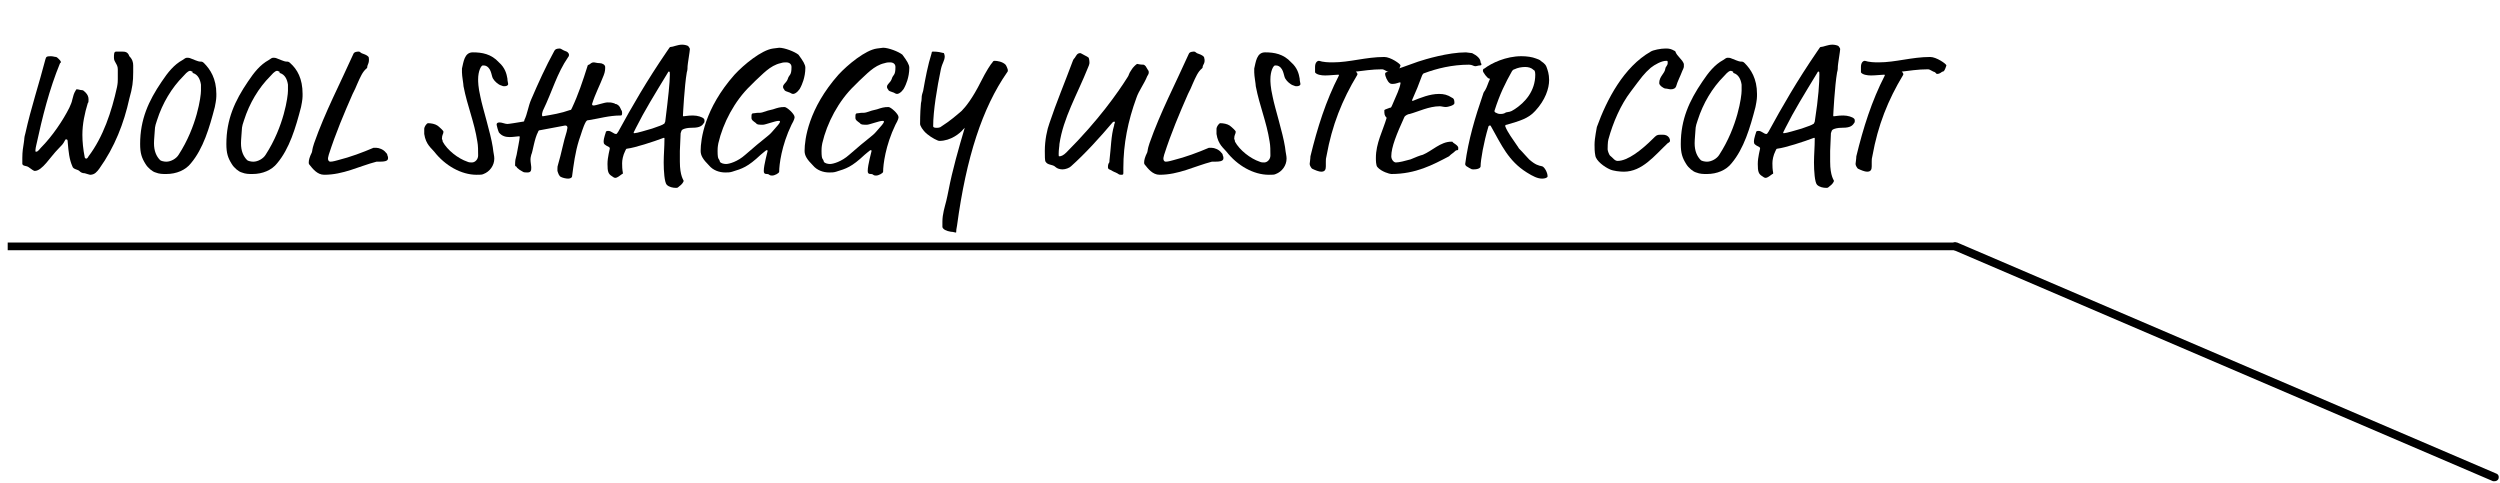
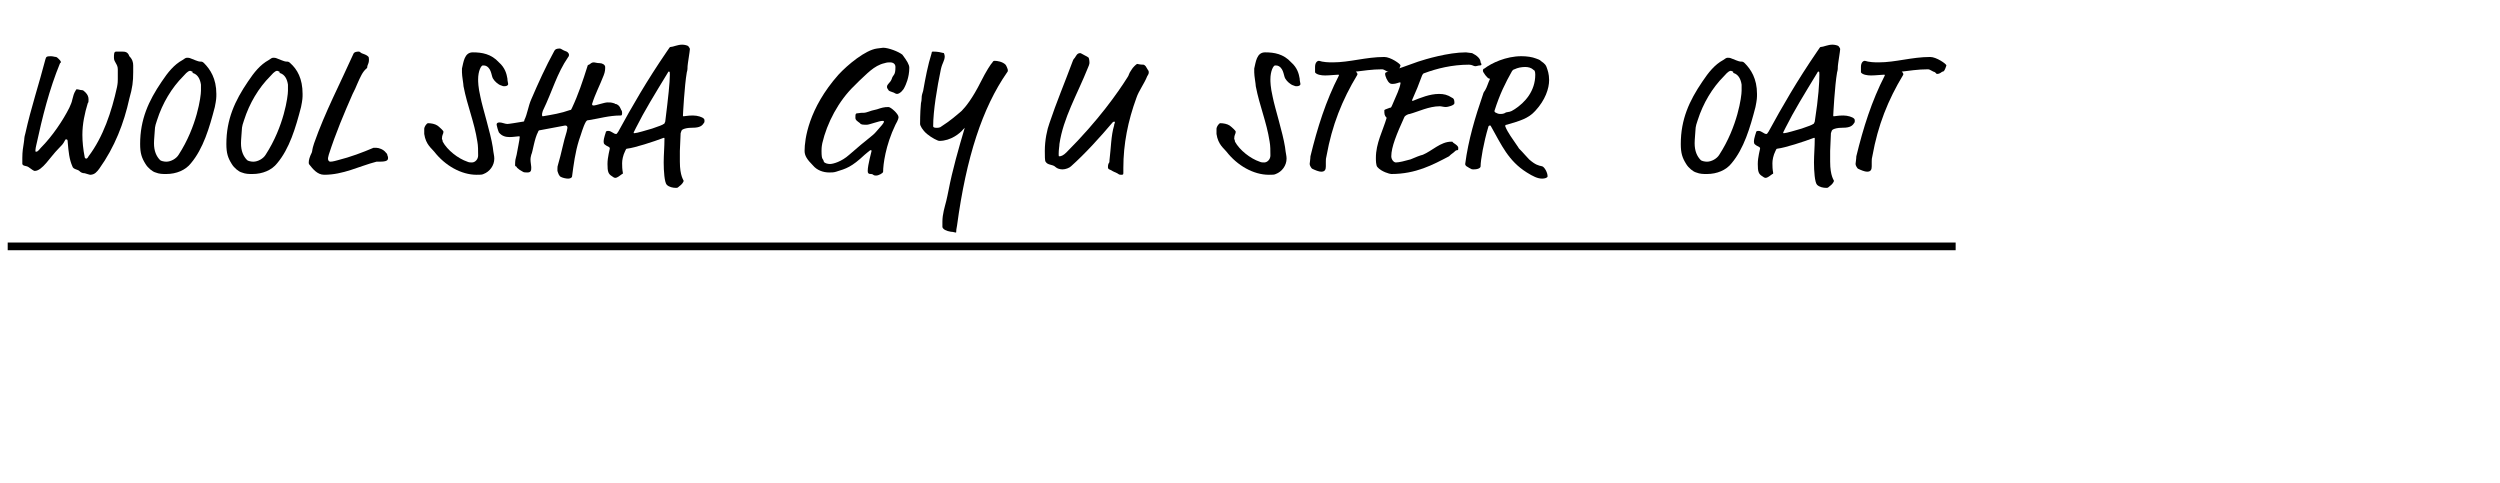
<svg xmlns="http://www.w3.org/2000/svg" version="1.1" id="レイヤー_1" x="0px" y="0px" viewBox="0 0 324.7 62.7" style="enable-background:new 0 0 324.7 62.7;" xml:space="preserve">
  <style type="text/css">
	.st0{enable-background:new    ;}
</style>
  <g id="グループ_230" transform="translate(-60 -1075)">
    <g class="st0">
      <path d="M77.3,1083.5c0,0.3,0,0.7,0,0.9c0,1.2-0.1,2-0.5,3.4c-0.7,3.2-1.9,6.3-3.9,9.1c-0.3,0.4-0.6,0.8-1.2,0.8    c-0.1,0-0.3-0.1-0.7-0.2c-0.3,0-0.5-0.1-0.7-0.3c-0.2-0.2-0.8-0.2-0.9-0.6c-0.4-0.9-0.5-1.9-0.6-3.1c0-0.4-0.1-0.4-0.2-0.4    c-0.1,0-0.1,0-0.2,0.2c-0.2,0.4-0.4,0.6-0.8,1c-1.1,1.1-2.1,2.9-3.1,2.9c-0.1,0-0.4-0.2-0.8-0.5c-0.3-0.2-0.7-0.1-0.8-0.4    c0-0.2,0-0.3,0-0.8c0-0.8,0.1-1.4,0.2-2c0.1-0.6,0-0.5,0.2-1.2c0.7-3.2,1.8-6.5,2.6-9.6c0.1-0.3,0.1-0.4,0.7-0.4    c0.3,0,0.5,0.1,0.7,0.1c0.1,0,0.6,0.5,0.6,0.6c0,0.1,0,0.2-0.1,0.2c-1.4,3.4-2.3,7-3.1,10.7c-0.1,0.4-0.1,0.7-0.1,0.7    c0,0.1,0,0.1,0.1,0.1s0.2,0,0.6-0.5c1.5-1.5,2.9-3.6,3.7-5.2c0.2-0.5,0.3-0.6,0.4-1.1c0.1-0.4,0.2-0.8,0.4-1.1    c0.1-0.2,0.1-0.2,0.2-0.2c0.2,0,0.4,0.1,0.6,0.1c0.2,0,0.3,0.1,0.5,0.3c0.3,0.3,0.4,0.6,0.4,0.9c0,0.3,0,0.4-0.1,0.5    c-0.4,1.3-0.7,2.7-0.7,4.1c0,0.9,0.1,1.9,0.3,2.9c0,0.1,0.1,0.2,0.2,0.2c0.1,0,0.2-0.1,0.3-0.3c1.9-2.5,3-5.8,3.7-9    c0.1-0.5,0.1-0.8,0.1-1c0-0.6,0-0.6,0-1.3c0-0.7-0.5-0.9-0.5-1.5c0-0.5,0-0.8,0.3-0.8c0.2,0,0.4,0,0.7,0c0.4,0,0.8,0,1,0.6    C77.2,1082.7,77.3,1083.1,77.3,1083.5z" />
      <path d="M88.1,1087.2c0,0.5,0,0.7-0.2,1.7c-0.7,2.7-1.5,5.4-3.1,7.3c-0.7,0.9-1.9,1.4-3.2,1.4c-0.5,0-0.9,0-1.4-0.2    c-0.4-0.1-1-0.6-1.3-1.1c-0.5-0.8-0.7-1.4-0.7-2.6c0-3.2,1.1-5.6,2.8-8.1c0.8-1.2,1.6-2.2,2.7-2.8c0.3-0.2,0.4-0.3,0.6-0.3    c0.1,0,0.3,0,0.5,0.1c0.3,0.1,0.9,0.4,1.2,0.4c0.2,0,0.3,0,0.5,0.2C87.3,1084,88.1,1085.2,88.1,1087.2z M84.7,1084.2    c-0.1,0-0.3,0-0.9,0.7c-1.5,1.5-2.7,3.5-3.4,5.7c-0.1,0.3-0.3,0.8-0.3,1.4c0,0.2-0.1,1.1-0.1,1.6c0,1,0.3,1.7,0.8,2.2    c0.1,0.1,0.5,0.2,0.8,0.2c0.6,0,1.3-0.4,1.6-0.9c2.4-3.7,2.9-7.6,2.9-8.3c0-0.5,0-0.6,0-0.8c-0.1-0.7-0.4-1.3-1-1.5    c-0.1,0-0.1-0.1-0.1-0.2C84.9,1084.3,84.8,1084.2,84.7,1084.2z" />
      <path d="M99.3,1087.2c0,0.5,0,0.7-0.2,1.7c-0.7,2.7-1.5,5.4-3.1,7.3c-0.7,0.9-1.9,1.4-3.2,1.4c-0.5,0-0.9,0-1.4-0.2    c-0.4-0.1-1-0.6-1.3-1.1c-0.5-0.8-0.7-1.4-0.7-2.6c0-3.2,1.1-5.6,2.8-8.1c0.8-1.2,1.6-2.2,2.7-2.8c0.3-0.2,0.4-0.3,0.6-0.3    c0.1,0,0.3,0,0.5,0.1c0.3,0.1,0.9,0.4,1.2,0.4c0.2,0,0.3,0,0.5,0.2C98.6,1084,99.3,1085.2,99.3,1087.2z M96,1084.2    c-0.1,0-0.3,0-0.9,0.7c-1.5,1.5-2.7,3.5-3.4,5.7c-0.1,0.3-0.3,0.8-0.3,1.4c0,0.2-0.1,1.1-0.1,1.6c0,1,0.3,1.7,0.8,2.2    c0.1,0.1,0.5,0.2,0.8,0.2c0.6,0,1.3-0.4,1.6-0.9c2.4-3.7,2.9-7.6,2.9-8.3c0-0.5,0-0.6,0-0.8c-0.1-0.7-0.4-1.3-1-1.5    c-0.1,0-0.1-0.1-0.1-0.2C96.2,1084.3,96.1,1084.2,96,1084.2z" />
      <path d="M107.7,1083.7c0,0.1,0,0.1-0.1,0.2c-0.5,0.4-0.8,1.1-1.2,2c-0.2,0.5-0.3,0.7-0.6,1.3c-1.1,2.5-2.2,5.1-3.1,7.9    c0,0.1-0.1,0.3-0.1,0.5c0,0.2,0.1,0.4,0.3,0.4c0.1,0,0.3,0,1-0.2c1.6-0.4,3.2-1,4.6-1.6c0.1,0,0.2,0,0.4,0c0.3,0,0.9,0.2,1.2,0.6    c0.1,0.1,0.2,0.2,0.2,0.3c0,0.1,0.1,0.2,0.1,0.4c0,0.1,0,0.2-0.1,0.3c-0.1,0.1-0.3,0.2-1,0.2c-0.2,0-0.3,0-0.4,0    c-2.3,0.6-4.3,1.7-6.8,1.7c-0.9,0-1.5-0.8-1.9-1.3c-0.1-0.1-0.1-0.2-0.1-0.3c0-0.3,0.1-0.7,0.4-1.3c0.1-0.3,0-0.3,0.3-1.2    c1.4-4,3.4-7.8,5.1-11.6c0.1-0.3,0.6-0.3,0.7-0.3c0.2,0,0.2,0.2,0.6,0.3c0.3,0.1,0.7,0.3,0.7,0.5    C108,1083.2,107.7,1083.4,107.7,1083.7z" />
      <path d="M125.9,1085.2c0,0.3,0.1,0.6,0.1,0.7c0,0.2-0.2,0.3-0.5,0.3c-0.1,0-0.2,0-0.4-0.1c-0.4-0.1-0.9-0.6-1-0.8    c-0.3-0.3-0.2-1.3-0.9-1.7c-0.2-0.1-0.3-0.1-0.5-0.1c-0.2,0-0.6,0.7-0.6,1.8c0,0.3,0,1,0.3,2.3c0.3,1.5,1.3,4.6,1.6,6.5    c0.1,0.9,0.2,1.1,0.2,1.5c0,0.9-0.6,1.7-1.4,2c-0.2,0.1-0.4,0.1-0.9,0.1c-2,0-4.1-1.2-5.5-3c-0.3-0.4-1.1-0.9-1.3-2.3    c0-0.3,0-0.5,0-0.7c0-0.2,0.3-0.7,0.5-0.7c0.4,0,0.9,0.1,1.2,0.3c0.4,0.3,0.8,0.7,0.8,0.8c0,0.3-0.2,0.4-0.2,0.9    c0,0.1,0.1,0.2,0.1,0.4c0.6,1.1,2,2.2,3.2,2.6c0.2,0.1,0.4,0.1,0.6,0.1c0.4,0,0.8-0.4,0.8-0.9c0-0.6,0-1.3-0.1-1.8    c-0.4-2.6-1.3-4.6-1.8-7.2c0-0.3-0.2-1.3-0.2-1.8c0-0.2,0-0.4,0-0.5c0.2-0.8,0.3-2.1,1.4-2.1c1.2,0,2.4,0.2,3.4,1.3    C125.6,1083.8,125.8,1084.6,125.9,1085.2z" />
      <path d="M139.7,1088.4c0.1,0,0.2,0.1,0.2,0.1c0.3,0,0.6,0.3,0.7,0.6c0.1,0.3,0.2,0.2,0.2,0.6c0,0.3-0.1,0.3-0.2,0.3    c-1.5,0-2.8,0.4-4.1,0.6c-0.3,0-0.3,0.1-0.4,0.2c-0.4,0.7-0.6,1.6-0.9,2.4c-0.5,1.6-0.7,3.2-0.9,4.7c0,0.2-0.3,0.3-0.5,0.3    c-0.3,0-0.7-0.1-0.9-0.2c-0.3-0.1-0.4-0.5-0.5-0.8c0-0.1,0-0.2,0-0.3c0-0.2,0-0.3,0.1-0.6c0.4-1.3,0.7-3,1.1-4.2    c0-0.1,0.1-0.4,0.1-0.5c0-0.2-0.1-0.3-0.3-0.3l-3.2,0.6c-0.2,0-0.3,0.1-0.3,0.2c-0.5,0.9-0.7,2.6-0.9,3c0,0.1-0.1,0.3-0.1,0.6    c0,0.4,0.1,0.8,0.1,1c0,0.4,0,0.7-0.5,0.7c-0.2,0-0.5,0-0.6-0.1c-0.3-0.2-0.4-0.2-0.6-0.4c-0.2-0.1-0.2-0.3-0.3-0.3    s-0.1-0.1-0.1-0.2c0-0.1,0-0.6,0.1-0.9l0.1-0.4c0.1-0.6,0.4-2,0.4-2.3c0-0.1,0-0.1-0.1-0.1c-0.2,0-0.7,0.1-1.2,0.1    c-0.5,0-1-0.1-1.4-0.6c-0.1-0.2-0.3-0.9-0.3-1c0-0.2,0.1-0.3,0.4-0.3c0.3,0,0.7,0.2,1,0.2c0.2,0,1.4-0.2,2-0.3    c0.2,0,0.2-0.1,0.2-0.2c0.4-0.8,0.5-1.8,0.9-2.7c0.9-2.1,1.9-4.3,3-6.3c0.1-0.2,0.3-0.3,0.7-0.3c0.2,0,0.3,0.2,0.9,0.4    c0.2,0.1,0.3,0.3,0.3,0.4c0,0.1,0,0.2-0.1,0.3c-1.5,2.2-2,4.3-3.3,7c-0.1,0.3-0.1,0.4-0.1,0.5s0,0.2,0.1,0.2    c1.2-0.2,2.4-0.4,3.5-0.8c0.2,0,0.2-0.1,0.3-0.3c0.8-1.7,1.4-3.5,2-5.4c0-0.1,0.1-0.2,0.2-0.2c0.2-0.1,0.3-0.3,0.6-0.3    c0.2,0,0.4,0.1,0.8,0.1c0.3,0,0.7,0.2,0.7,0.5c0,0.3,0,0.6-0.2,1.1c-0.5,1.3-1.1,2.4-1.5,3.7c0,0.1,0,0.2,0.2,0.2    c0.3,0,1.4-0.4,1.8-0.4C139.2,1088.3,139.4,1088.3,139.7,1088.4z" />
      <path d="M148.1,1099.3c-0.1,0.1-0.2,0.1-0.3,0.1c-0.4,0-0.9-0.1-1.2-0.4c-0.3-0.3-0.4-1.8-0.4-2.9c0-1,0.1-2,0.1-3.1    c0-0.1,0-0.1-0.1-0.1c-1.3,0.5-3.8,1.3-4.7,1.4c-0.2,0-0.2,0.1-0.3,0.3c-0.3,0.6-0.4,1.2-0.4,1.6c0,1,0.1,1.1,0.1,1.3    c0,0,0,0.1-0.1,0.1c-0.3,0.2-0.6,0.5-0.9,0.5c-0.1,0-0.3-0.1-0.4-0.2c-0.5-0.3-0.6-0.6-0.6-1.6c0-0.9,0.3-1.9,0.3-2    c0-0.1,0-0.1-0.1-0.2c-0.6-0.3-0.7-0.4-0.7-0.7c0-0.5,0.3-1.2,0.3-1.3c0.1-0.1,0.2-0.1,0.3-0.1c0.4,0,0.7,0.4,1,0.4    c0.1,0,0.1,0,0.3-0.3c1.8-3.3,3.7-6.6,6.3-10.4c0.4-0.6,0.4-0.6,0.5-0.6c0.3,0,0.9-0.3,1.5-0.3c0.3,0,0.7,0.1,0.8,0.2    c0.1,0.2,0.2,0.2,0.2,0.4c0,0.2-0.3,2-0.3,2.2c0,0.2,0,0.5-0.1,0.8c-0.3,1.7-0.5,5.5-0.5,5.6c0,0.1,0,0.1,0.1,0.1    c0.2,0,0.5-0.1,1.2-0.1c0.6,0,1.2,0.2,1.4,0.4c0.1,0.1,0.1,0.2,0.1,0.3c0,0.1,0,0.2-0.1,0.3c-0.3,0.5-0.8,0.6-1.7,0.6    c-0.4,0-0.8,0.1-1,0.2c-0.2,0.1-0.2,0.2-0.3,0.5l-0.1,2.3c0,0.3,0,1.1,0,1.4c0,1.9,0.5,2.4,0.5,2.5    C148.6,1099,148.3,1099.1,148.1,1099.3z M147,1084.7c0-0.3,0-0.4-0.1-0.4s-0.1,0-0.2,0.2c-1.7,2.8-3,4.9-4.1,7.1    c-0.2,0.4-0.3,0.6-0.3,0.6c0,0.1,0,0.1,0.1,0.1c0.3,0,1.6-0.4,2.3-0.6c0.9-0.3,1.4-0.5,1.5-0.6c0.1,0,0.1-0.1,0.2-0.3    C146.8,1087.6,147,1085.7,147,1084.7z" />
-       <path d="M164.6,1083.8c0,1.3-0.5,2.3-0.6,2.5c-0.1,0.3-0.6,0.9-1,0.9c-0.2,0-0.4-0.2-0.5-0.2c-0.3-0.1-0.6-0.2-0.6-0.3    c-0.1-0.1-0.2-0.3-0.2-0.4c0-0.4,0.4-0.5,0.6-1c0.2-0.7,0.5-0.4,0.5-1.6c0-0.4-0.3-0.6-0.7-0.6c-0.2,0-0.4,0-0.7,0.1    c-1.4,0.3-2.4,1.5-3.3,2.3l-0.6,0.6c-2.1,2-3.6,4.9-4.2,7.5c-0.1,0.5-0.1,0.8-0.1,1c0,1.3,0.2,0.9,0.3,1.4    c0.1,0.2,0.5,0.3,0.8,0.3c0.4,0,1.5-0.3,2.5-1.2c2.5-2.2,3-2.4,3.5-3c0.7-0.8,1-1.1,1-1.3c0-0.1,0-0.1-0.2-0.1    c-0.4,0-1.7,0.5-2,0.5c-0.5,0-0.8,0-0.9-0.2c-0.4-0.3-0.6-0.4-0.6-0.7c0-0.5,0-0.6,0.4-0.6c0.5-0.1,0.7,0,1-0.1    c0.6-0.2,0.9-0.3,1.4-0.4c0.6-0.2,0.9-0.3,1.5-0.3c0.3,0,1.3,0.9,1.3,1.3c0,0.1,0,0.3-0.4,1c-1.3,2.7-1.6,5.2-1.6,6.1    c0,0.2-0.6,0.5-0.9,0.5c-0.5,0-0.3-0.2-0.7-0.2c-0.3,0-0.4-0.1-0.4-0.4c0-0.8,0.5-2.5,0.5-2.6c0,0,0-0.1-0.1-0.1    c-0.1,0-0.2,0.1-0.8,0.6c-1.7,1.6-2.4,1.8-3.7,2.2c-0.3,0.1-0.6,0.1-0.9,0.1c-0.8,0-1.6-0.3-2.1-0.9c-0.8-0.8-1.1-1.3-1.1-1.9    c0-1.5,0.5-5.5,4.4-9.9c1.2-1.3,3.5-3.2,5-3.4c0.2,0,0.6-0.1,0.8-0.1c0.7,0,2,0.5,2.5,0.9C164.3,1082.9,164.6,1083.4,164.6,1083.8    z" />
      <path d="M178.1,1083.8c0,1.3-0.5,2.3-0.6,2.5c-0.1,0.3-0.6,0.9-1,0.9c-0.2,0-0.4-0.2-0.5-0.2c-0.3-0.1-0.6-0.2-0.6-0.3    c-0.1-0.1-0.2-0.3-0.2-0.4c0-0.4,0.4-0.5,0.6-1c0.2-0.7,0.5-0.4,0.5-1.6c0-0.4-0.3-0.6-0.7-0.6c-0.2,0-0.4,0-0.7,0.1    c-1.4,0.3-2.4,1.5-3.3,2.3l-0.6,0.6c-2.1,2-3.6,4.9-4.2,7.5c-0.1,0.5-0.1,0.8-0.1,1c0,1.3,0.2,0.9,0.3,1.4    c0.1,0.2,0.5,0.3,0.8,0.3c0.4,0,1.5-0.3,2.5-1.2c2.5-2.2,3-2.4,3.5-3c0.7-0.8,1-1.1,1-1.3c0-0.1,0-0.1-0.2-0.1    c-0.4,0-1.7,0.5-2,0.5c-0.5,0-0.8,0-0.9-0.2c-0.4-0.3-0.6-0.4-0.6-0.7c0-0.5,0-0.6,0.4-0.6c0.5-0.1,0.7,0,1-0.1    c0.6-0.2,0.9-0.3,1.4-0.4c0.6-0.2,0.9-0.3,1.5-0.3c0.3,0,1.3,0.9,1.3,1.3c0,0.1,0,0.3-0.4,1c-1.3,2.7-1.6,5.2-1.6,6.1    c0,0.2-0.6,0.5-0.9,0.5c-0.5,0-0.3-0.2-0.7-0.2c-0.3,0-0.4-0.1-0.4-0.4c0-0.8,0.5-2.5,0.5-2.6c0,0,0-0.1-0.1-0.1    c-0.1,0-0.2,0.1-0.8,0.6c-1.7,1.6-2.4,1.8-3.7,2.2c-0.3,0.1-0.6,0.1-0.9,0.1c-0.8,0-1.6-0.3-2.1-0.9c-0.8-0.8-1.1-1.3-1.1-1.9    c0-1.5,0.5-5.5,4.4-9.9c1.2-1.3,3.5-3.2,5-3.4c0.2,0,0.6-0.1,0.8-0.1c0.7,0,2,0.5,2.5,0.9C177.8,1082.9,178.1,1083.4,178.1,1083.8    z" />
      <path d="M182.7,1082.3c0,0.6-0.3,0.8-0.5,1.7c-0.5,2.4-1,5.4-1,7.4c0,0.1,0.1,0.2,0.4,0.2c0.2,0,0.5,0,0.7-0.2    c1.1-0.7,1.9-1.4,2.6-2c0.5-0.5,1.4-1.6,2.5-3.8c0.7-1.4,1.3-2.3,1.5-2.5c0.1-0.2,0.2-0.2,0.3-0.2c0.3,0,1,0.1,1.4,0.5    c0.1,0.1,0.3,0.6,0.3,0.7c0,0.1,0,0.2-0.1,0.3c-3.2,4.6-5.3,11-6.5,19.9c-0.1,0.5-0.1,0.6-0.1,0.7c0,0.2,0,0.2-0.1,0.2    c-0.1,0-0.3-0.1-0.6-0.1c-0.6-0.1-1-0.3-1.1-0.6c0-0.1,0-0.4,0-0.7c0-1,0.3-1.9,0.5-2.7c0.1-0.4,0.2-0.9,0.3-1.4    c0.5-2.6,1.3-5.4,2.1-8.1l-0.2,0.2c-0.4,0.5-1.6,1.5-3.1,1.5c-0.2,0-1-0.4-1.6-0.9c-0.6-0.5-0.9-1.1-0.9-1.3c0-0.1,0-1.5,0.1-2.5    c0-0.3,0.1-0.4,0.1-0.8c0-0.5,0.1-0.6,0.2-1c0.3-1.7,0.6-3.3,1.1-4.9c0-0.2,0.1-0.2,0.2-0.2c0.6,0,1,0.1,1.4,0.2    C182.5,1081.7,182.7,1082.1,182.7,1082.3z" />
      <path d="M201.5,1083.2c0,0.1-0.1,0.4-0.2,0.6c-1.4,3.5-3.2,6.5-3.7,9.9c0,0.3-0.1,0.7-0.1,1.3c0,0.3,0,0.3,0.1,0.3    c0.2,0,0.5-0.1,0.9-0.5c4.2-4.2,6.7-7.8,7.9-9.7c0.3-0.4,0.1-0.4,0.6-1.1c0.1-0.2,0.6-0.7,0.7-0.7c0.1,0,0.3,0.1,0.8,0.1    c0.1,0,0.2,0.1,0.3,0.2l0.3,0.5c0.1,0.1,0.1,0.2,0.1,0.3c0,0.1,0,0.2-0.2,0.5c-0.4,1-1.1,1.9-1.4,2.8c-1.1,3-1.7,6-1.7,9.1    c0,0.5,0,0.6,0,0.7c0,0.2-0.1,0.2-0.3,0.2c-0.3,0-0.3-0.1-0.5-0.2c-0.2-0.1-0.5-0.2-0.8-0.4c-0.2-0.1-0.4-0.1-0.4-0.4    c0-0.1,0-0.3,0.1-0.5c0.1-0.1,0.1-0.2,0.1-0.4c0.2-1.6,0.2-3.2,0.6-4.5c0-0.2,0.1-0.3,0.1-0.4c0-0.1,0-0.1-0.1-0.1    c0,0-0.1,0-0.2,0.1c-1.6,1.9-3.6,4.1-5.4,5.7c-0.2,0.2-0.7,0.4-1.1,0.4c-0.3,0-0.7-0.1-0.9-0.3c-0.4-0.4-1-0.2-1.3-0.7    c-0.1-0.1-0.1-0.8-0.1-1.4c0-1.4,0.3-2.8,0.6-3.6c0.9-2.7,2-5.3,3-8c0.1-0.3,0.2-0.4,0.3-0.5c0.2-0.3,0.3-0.6,0.7-0.6    c0.1,0,0.2,0.1,0.6,0.3c0.2,0.1,0.4,0.2,0.5,0.3C201.5,1082.8,201.5,1083.1,201.5,1083.2z" />
-       <path d="M216.2,1083.7c0,0.1,0,0.1-0.1,0.2c-0.5,0.4-0.8,1.1-1.2,2c-0.2,0.5-0.3,0.7-0.6,1.3c-1.1,2.5-2.2,5.1-3.1,7.9    c0,0.1-0.1,0.3-0.1,0.5c0,0.2,0.1,0.4,0.3,0.4c0.1,0,0.3,0,1-0.2c1.6-0.4,3.2-1,4.6-1.6c0.1,0,0.2,0,0.4,0c0.3,0,0.9,0.2,1.2,0.6    c0.1,0.1,0.2,0.2,0.2,0.3c0,0.1,0.1,0.2,0.1,0.4c0,0.1,0,0.2-0.1,0.3c-0.1,0.1-0.3,0.2-1,0.2c-0.2,0-0.3,0-0.4,0    c-2.3,0.6-4.3,1.7-6.8,1.7c-0.9,0-1.5-0.8-1.9-1.3c-0.1-0.1-0.1-0.2-0.1-0.3c0-0.3,0.1-0.7,0.4-1.3c0.1-0.3,0-0.3,0.3-1.2    c1.4-4,3.4-7.8,5.1-11.6c0.1-0.3,0.6-0.3,0.7-0.3c0.2,0,0.2,0.2,0.6,0.3c0.3,0.1,0.7,0.3,0.7,0.5    C216.6,1083.2,216.2,1083.4,216.2,1083.7z" />
      <path d="M228.8,1085.2c0,0.3,0.1,0.6,0.1,0.7c0,0.2-0.2,0.3-0.5,0.3c-0.1,0-0.2,0-0.4-0.1c-0.4-0.1-0.9-0.6-1-0.8    c-0.3-0.3-0.2-1.3-0.9-1.7c-0.2-0.1-0.3-0.1-0.5-0.1c-0.2,0-0.6,0.7-0.6,1.8c0,0.3,0,1,0.3,2.3c0.3,1.5,1.3,4.6,1.6,6.5    c0.1,0.9,0.2,1.1,0.2,1.5c0,0.9-0.6,1.7-1.4,2c-0.2,0.1-0.4,0.1-0.9,0.1c-2,0-4.1-1.2-5.5-3c-0.3-0.4-1.1-0.9-1.3-2.3    c0-0.3,0-0.5,0-0.7c0-0.2,0.3-0.7,0.5-0.7c0.4,0,0.9,0.1,1.2,0.3c0.4,0.3,0.8,0.7,0.8,0.8c0,0.3-0.2,0.4-0.2,0.9    c0,0.1,0.1,0.2,0.1,0.4c0.6,1.1,2,2.2,3.2,2.6c0.2,0.1,0.4,0.1,0.6,0.1c0.4,0,0.8-0.4,0.8-0.9c0-0.6,0-1.3-0.1-1.8    c-0.4-2.6-1.3-4.6-1.8-7.2c0-0.3-0.2-1.3-0.2-1.8c0-0.2,0-0.4,0-0.5c0.2-0.8,0.3-2.1,1.4-2.1c1.2,0,2.4,0.2,3.4,1.3    C228.5,1083.8,228.7,1084.6,228.8,1085.2z" />
      <path d="M241.4,1084.3c-0.1,0-0.3,0.3-0.7,0.3c-0.2,0-0.1-0.2-0.5-0.3c-0.4-0.2-0.5-0.3-0.7-0.3c-1.3,0-2.5,0.2-3.4,0.3    c0.1,0.1,0.2,0.2,0.2,0.3c0,0,0,0.1,0,0.1c-2,3.3-3.3,6.6-4,10.5c-0.1,0.4-0.1,0.5-0.1,0.8c0,0.2,0,0.4,0,0.6    c0,0.4-0.1,0.7-0.6,0.7c-0.3,0-0.8-0.2-1.2-0.4c-0.1-0.1-0.3-0.4-0.3-0.6c0-0.1,0.1-0.7,0.1-1c0.9-3.7,2-7.2,3.7-10.5    c0-0.1,0-0.1-0.1-0.1c-0.3,0-1.1,0.1-1.7,0.1c-0.5,0-1.1-0.1-1.3-0.4c0,0,0-0.1,0-0.7c0-0.6,0.3-0.8,0.5-0.8    c0.2,0,0.3,0.2,1.8,0.2c2.2,0,4.3-0.7,6.7-0.7c0.8,0,2.1,0.9,2.1,1.1C241.7,1084.1,241.6,1084.3,241.4,1084.3z" />
      <path d="M252.2,1083.5c-0.2,0-0.4,0.1-0.6,0.1c-0.2,0-0.4-0.2-0.8-0.2c-2.2,0-4.2,0.5-5.8,1.1c-0.1,0-0.2,0.1-0.3,0.3    c-0.4,1.1-0.8,2.1-1.3,3.2c0,0.1,0,0.1,0.1,0.1c1-0.4,2.2-0.9,3.4-0.9c0.6,0,1.1,0.1,1.7,0.5c0.3,0.1,0.3,0.5,0.3,0.7    c0,0.3-0.9,0.5-1.1,0.5c-0.3,0-0.6-0.1-0.8-0.1c-1.4,0-2.8,0.7-3.9,1c-0.2,0-0.6,0.2-0.7,0.4c-1,2.2-1.7,3.9-1.7,5.1    c0,0.4,0.3,0.8,0.6,0.8c0.4,0,1.2-0.2,1.9-0.4c0.7-0.3,1.2-0.5,1.6-0.6c1.2-0.5,2.3-1.7,3.7-1.7c0.1,0,0.2,0,0.2,0.1    c0.1,0.1,0.7,0.4,0.7,0.7c0,0.2,0,0.3-0.1,0.3c-0.2,0-0.3,0.1-0.5,0.3c-0.3,0.2-0.5,0.4-0.6,0.5c-2.1,1.1-4.3,2.3-7.5,2.3    c-0.2,0-1.3-0.3-1.8-0.9c-0.2-0.2-0.2-0.9-0.2-1.2c0-1.9,0.9-3.5,1.4-5.2c-0.1-0.1-0.3-0.3-0.3-0.7c0-0.1,0-0.2,0-0.3    c0.1-0.1,0.2-0.1,0.7-0.3c0.2,0,0.2-0.1,0.3-0.3c0.6-1.4,1-2.2,1.1-2.9c0-0.1,0-0.1-0.1-0.1c-0.1,0-0.5,0.2-0.9,0.2    c-0.1,0-0.3,0-0.4-0.1c-0.3-0.2-0.6-0.9-0.6-1.2c0-0.1,0-0.1,0.1-0.2c1.5-0.4,2.8-0.9,4.2-1.4c0.9-0.3,3.9-1.2,6.2-1.2    c0.2,0,0.6,0.1,0.8,0.1c0.6,0.3,1.1,0.7,1.1,1.2C252.5,1083.4,252.4,1083.5,252.2,1083.5z" />
      <path d="M261.2,1085.4c0,1.1-0.5,2.6-1.8,4c-0.9,1-2,1.3-3.7,1.8c-0.2,0-0.2,0.1-0.2,0.2c0.3,0.8,1,1.7,1.6,2.6    c0.1,0.1,0.1,0.2,0.2,0.3c0.6,0.6,0.9,1,1.3,1.4c0.8,0.7,1.2,0.8,1.7,0.9c0.3,0.1,0.7,0.8,0.7,1.3c0,0.2-0.4,0.3-0.7,0.3    c-0.6,0-1.2-0.3-2-0.8c-2.4-1.5-3.3-3.6-4.6-5.9c-0.1-0.2-0.1-0.2-0.2-0.2c-0.1,0-0.2,0.1-0.2,0.2c-0.6,2-1,4.3-1,5.1    c0,0.2-0.3,0.4-0.9,0.4c-0.3,0-0.2,0-0.6-0.2c-0.1-0.1-0.5-0.2-0.5-0.5c0.4-3.1,1.3-6.1,2.3-9c0.1-0.4,0.2-0.4,0.3-0.6    c0.2-0.3,0.4-1,0.6-1.4c0-0.1,0-0.1-0.1-0.1c-0.2,0-0.8-0.8-0.8-1c0-0.2,0.1-0.3,0.2-0.3c0.9-0.7,2.8-1.6,4.8-1.6    c0.7,0,1.4,0.1,1.9,0.3c0.6,0.2,0.6,0.3,0.6,0.3c0.6,0.4,0.7,0.6,0.8,0.9C261,1084.1,261.2,1084.6,261.2,1085.4z M258.1,1083.7    c-0.5,0-1,0.1-1.4,0.3c-0.1,0-0.2,0.1-0.3,0.2c-0.9,1.6-1.6,3-2.3,5.2c0,0.1,0,0.1,0.1,0.2c0.2,0.1,0.4,0.2,0.6,0.2    c0.3,0,0.5,0,0.8-0.2c0.4-0.1,0.5,0,1.1-0.4c1.4-0.9,2.7-2.4,2.7-4.5c0-0.4-0.1-0.6-0.2-0.6    C258.9,1083.8,258.5,1083.7,258.1,1083.7z" />
-       <path d="M278.7,1083.3c0,0.1,0,0.2,0,0.3c0,0.1,0,0.2-0.2,0.6c-0.3,0.8-0.6,1.3-0.8,2c-0.1,0.3-0.4,0.4-0.7,0.4    c-0.2,0-0.5-0.1-0.7-0.1c-0.2,0-0.8-0.4-0.8-0.7c0-0.9,0.7-1.2,0.8-1.9c0-0.2,0.3-0.4,0.3-0.7c0-0.3,0-0.3-0.2-0.3    c-0.6,0-1.5,0.5-2,0.9c-0.9,0.8-1.1,1.1-2.6,3.1c-1.3,1.7-2.3,4-2.9,6.2c-0.1,0.3-0.1,1.2-0.1,1.3c0,0.2,0.2,0.7,0.3,0.8    c0.4,0.3,0.6,0.7,1,0.7c1.3,0,3.1-1.4,4.6-2.9c0.4-0.4,0.5-0.5,0.9-0.5h0.4c0.3,0,0.6,0.1,0.8,0.4c0.1,0.2,0.1,0.3,0.1,0.4    c0,0.1-0.1,0.2-0.3,0.3c-1.7,1.6-3.3,3.7-5.7,3.7c-0.5,0-1.4-0.1-1.8-0.3c-0.7-0.3-1.8-1.1-1.9-1.8c-0.1-0.5-0.1-1-0.1-1.4    c0-0.9,0.3-2.2,0.3-2.3c1.3-3.6,3.5-7.8,7-9.8c0.3-0.2,1.3-0.4,1.9-0.4c0.3,0,0.6,0,1,0.2c0.1,0.1,0.3,0.1,0.3,0.2    C277.8,1082.3,278.5,1082.7,278.7,1083.3z" />
      <path d="M288.2,1087.2c0,0.5,0,0.7-0.2,1.7c-0.7,2.7-1.5,5.4-3.1,7.3c-0.7,0.9-1.9,1.4-3.2,1.4c-0.5,0-0.9,0-1.4-0.2    c-0.4-0.1-1-0.6-1.3-1.1c-0.5-0.8-0.7-1.4-0.7-2.6c0-3.2,1.1-5.6,2.8-8.1c0.8-1.2,1.6-2.2,2.7-2.8c0.3-0.2,0.4-0.3,0.6-0.3    c0.1,0,0.3,0,0.5,0.1c0.3,0.1,0.9,0.4,1.2,0.4c0.2,0,0.3,0,0.5,0.2C287.4,1084,288.2,1085.2,288.2,1087.2z M284.8,1084.2    c-0.1,0-0.3,0-0.9,0.7c-1.5,1.5-2.7,3.5-3.4,5.7c-0.1,0.3-0.3,0.8-0.3,1.4c0,0.2-0.1,1.1-0.1,1.6c0,1,0.3,1.7,0.8,2.2    c0.1,0.1,0.5,0.2,0.8,0.2c0.6,0,1.3-0.4,1.6-0.9c2.4-3.7,2.9-7.6,2.9-8.3c0-0.5,0-0.6,0-0.8c-0.1-0.7-0.4-1.3-1-1.5    c-0.1,0-0.1-0.1-0.1-0.2C285,1084.3,284.9,1084.2,284.8,1084.2z" />
      <path d="M297.5,1099.3c-0.1,0.1-0.2,0.1-0.3,0.1c-0.4,0-0.9-0.1-1.2-0.4c-0.3-0.3-0.4-1.8-0.4-2.9c0-1,0.1-2,0.1-3.1    c0-0.1,0-0.1-0.1-0.1c-1.3,0.5-3.8,1.3-4.7,1.4c-0.2,0-0.2,0.1-0.3,0.3c-0.3,0.6-0.4,1.2-0.4,1.6c0,1,0.1,1.1,0.1,1.3    c0,0,0,0.1-0.1,0.1c-0.3,0.2-0.6,0.5-0.9,0.5c-0.1,0-0.3-0.1-0.4-0.2c-0.5-0.3-0.6-0.6-0.6-1.6c0-0.9,0.3-1.9,0.3-2    c0-0.1,0-0.1-0.1-0.2c-0.6-0.3-0.7-0.4-0.7-0.7c0-0.5,0.3-1.2,0.3-1.3c0.1-0.1,0.2-0.1,0.3-0.1c0.4,0,0.7,0.4,1,0.4    c0.1,0,0.1,0,0.3-0.3c1.8-3.3,3.7-6.6,6.3-10.4c0.4-0.6,0.4-0.6,0.5-0.6c0.3,0,0.9-0.3,1.5-0.3c0.3,0,0.7,0.1,0.8,0.2    c0.1,0.2,0.2,0.2,0.2,0.4c0,0.2-0.3,2-0.3,2.2c0,0.2,0,0.5-0.1,0.8c-0.3,1.7-0.5,5.5-0.5,5.6c0,0.1,0,0.1,0.1,0.1    c0.2,0,0.5-0.1,1.2-0.1c0.6,0,1.2,0.2,1.4,0.4c0.1,0.1,0.1,0.2,0.1,0.3c0,0.1,0,0.2-0.1,0.3c-0.3,0.5-0.8,0.6-1.7,0.6    c-0.4,0-0.8,0.1-1,0.2c-0.2,0.1-0.2,0.2-0.3,0.5l-0.1,2.3c0,0.3,0,1.1,0,1.4c0,1.9,0.5,2.4,0.5,2.5    C298,1099,297.7,1099.1,297.5,1099.3z M296.3,1084.7c0-0.3,0-0.4-0.1-0.4s-0.1,0-0.2,0.2c-1.7,2.8-3,4.9-4.1,7.1    c-0.2,0.4-0.3,0.6-0.3,0.6c0,0.1,0,0.1,0.1,0.1c0.3,0,1.6-0.4,2.3-0.6c0.9-0.3,1.4-0.5,1.5-0.6c0.1,0,0.1-0.1,0.2-0.3    C296.2,1087.6,296.3,1085.7,296.3,1084.7z" />
      <path d="M312.3,1084.3c-0.1,0-0.3,0.3-0.7,0.3c-0.2,0-0.1-0.2-0.5-0.3c-0.4-0.2-0.5-0.3-0.7-0.3c-1.3,0-2.5,0.2-3.4,0.3    c0.1,0.1,0.2,0.2,0.2,0.3c0,0,0,0.1,0,0.1c-2,3.3-3.3,6.6-4,10.5c-0.1,0.4-0.1,0.5-0.1,0.8c0,0.2,0,0.4,0,0.6    c0,0.4-0.1,0.7-0.6,0.7c-0.3,0-0.8-0.2-1.2-0.4c-0.1-0.1-0.3-0.4-0.3-0.6c0-0.1,0.1-0.7,0.1-1c0.9-3.7,2-7.2,3.7-10.5    c0-0.1,0-0.1-0.1-0.1c-0.3,0-1.1,0.1-1.7,0.1c-0.5,0-1.1-0.1-1.3-0.4c0,0,0-0.1,0-0.7c0-0.6,0.3-0.8,0.5-0.8    c0.2,0,0.3,0.2,1.8,0.2c2.2,0,4.3-0.7,6.7-0.7c0.8,0,2.1,0.9,2.1,1.1C312.6,1084.1,312.5,1084.3,312.3,1084.3z" />
    </g>
    <g id="線_15">
-       <path d="M384,1137.5c-0.1,0-0.1,0-0.2,0l-70-30c-0.3-0.1-0.4-0.4-0.3-0.7c0.1-0.3,0.4-0.4,0.7-0.3l70,30c0.3,0.1,0.4,0.4,0.3,0.7    C384.4,1137.4,384.2,1137.5,384,1137.5z" />
-     </g>
+       </g>
    <g id="線_16">
      <rect x="61" y="1106.5" width="253" height="1" />
    </g>
  </g>
</svg>